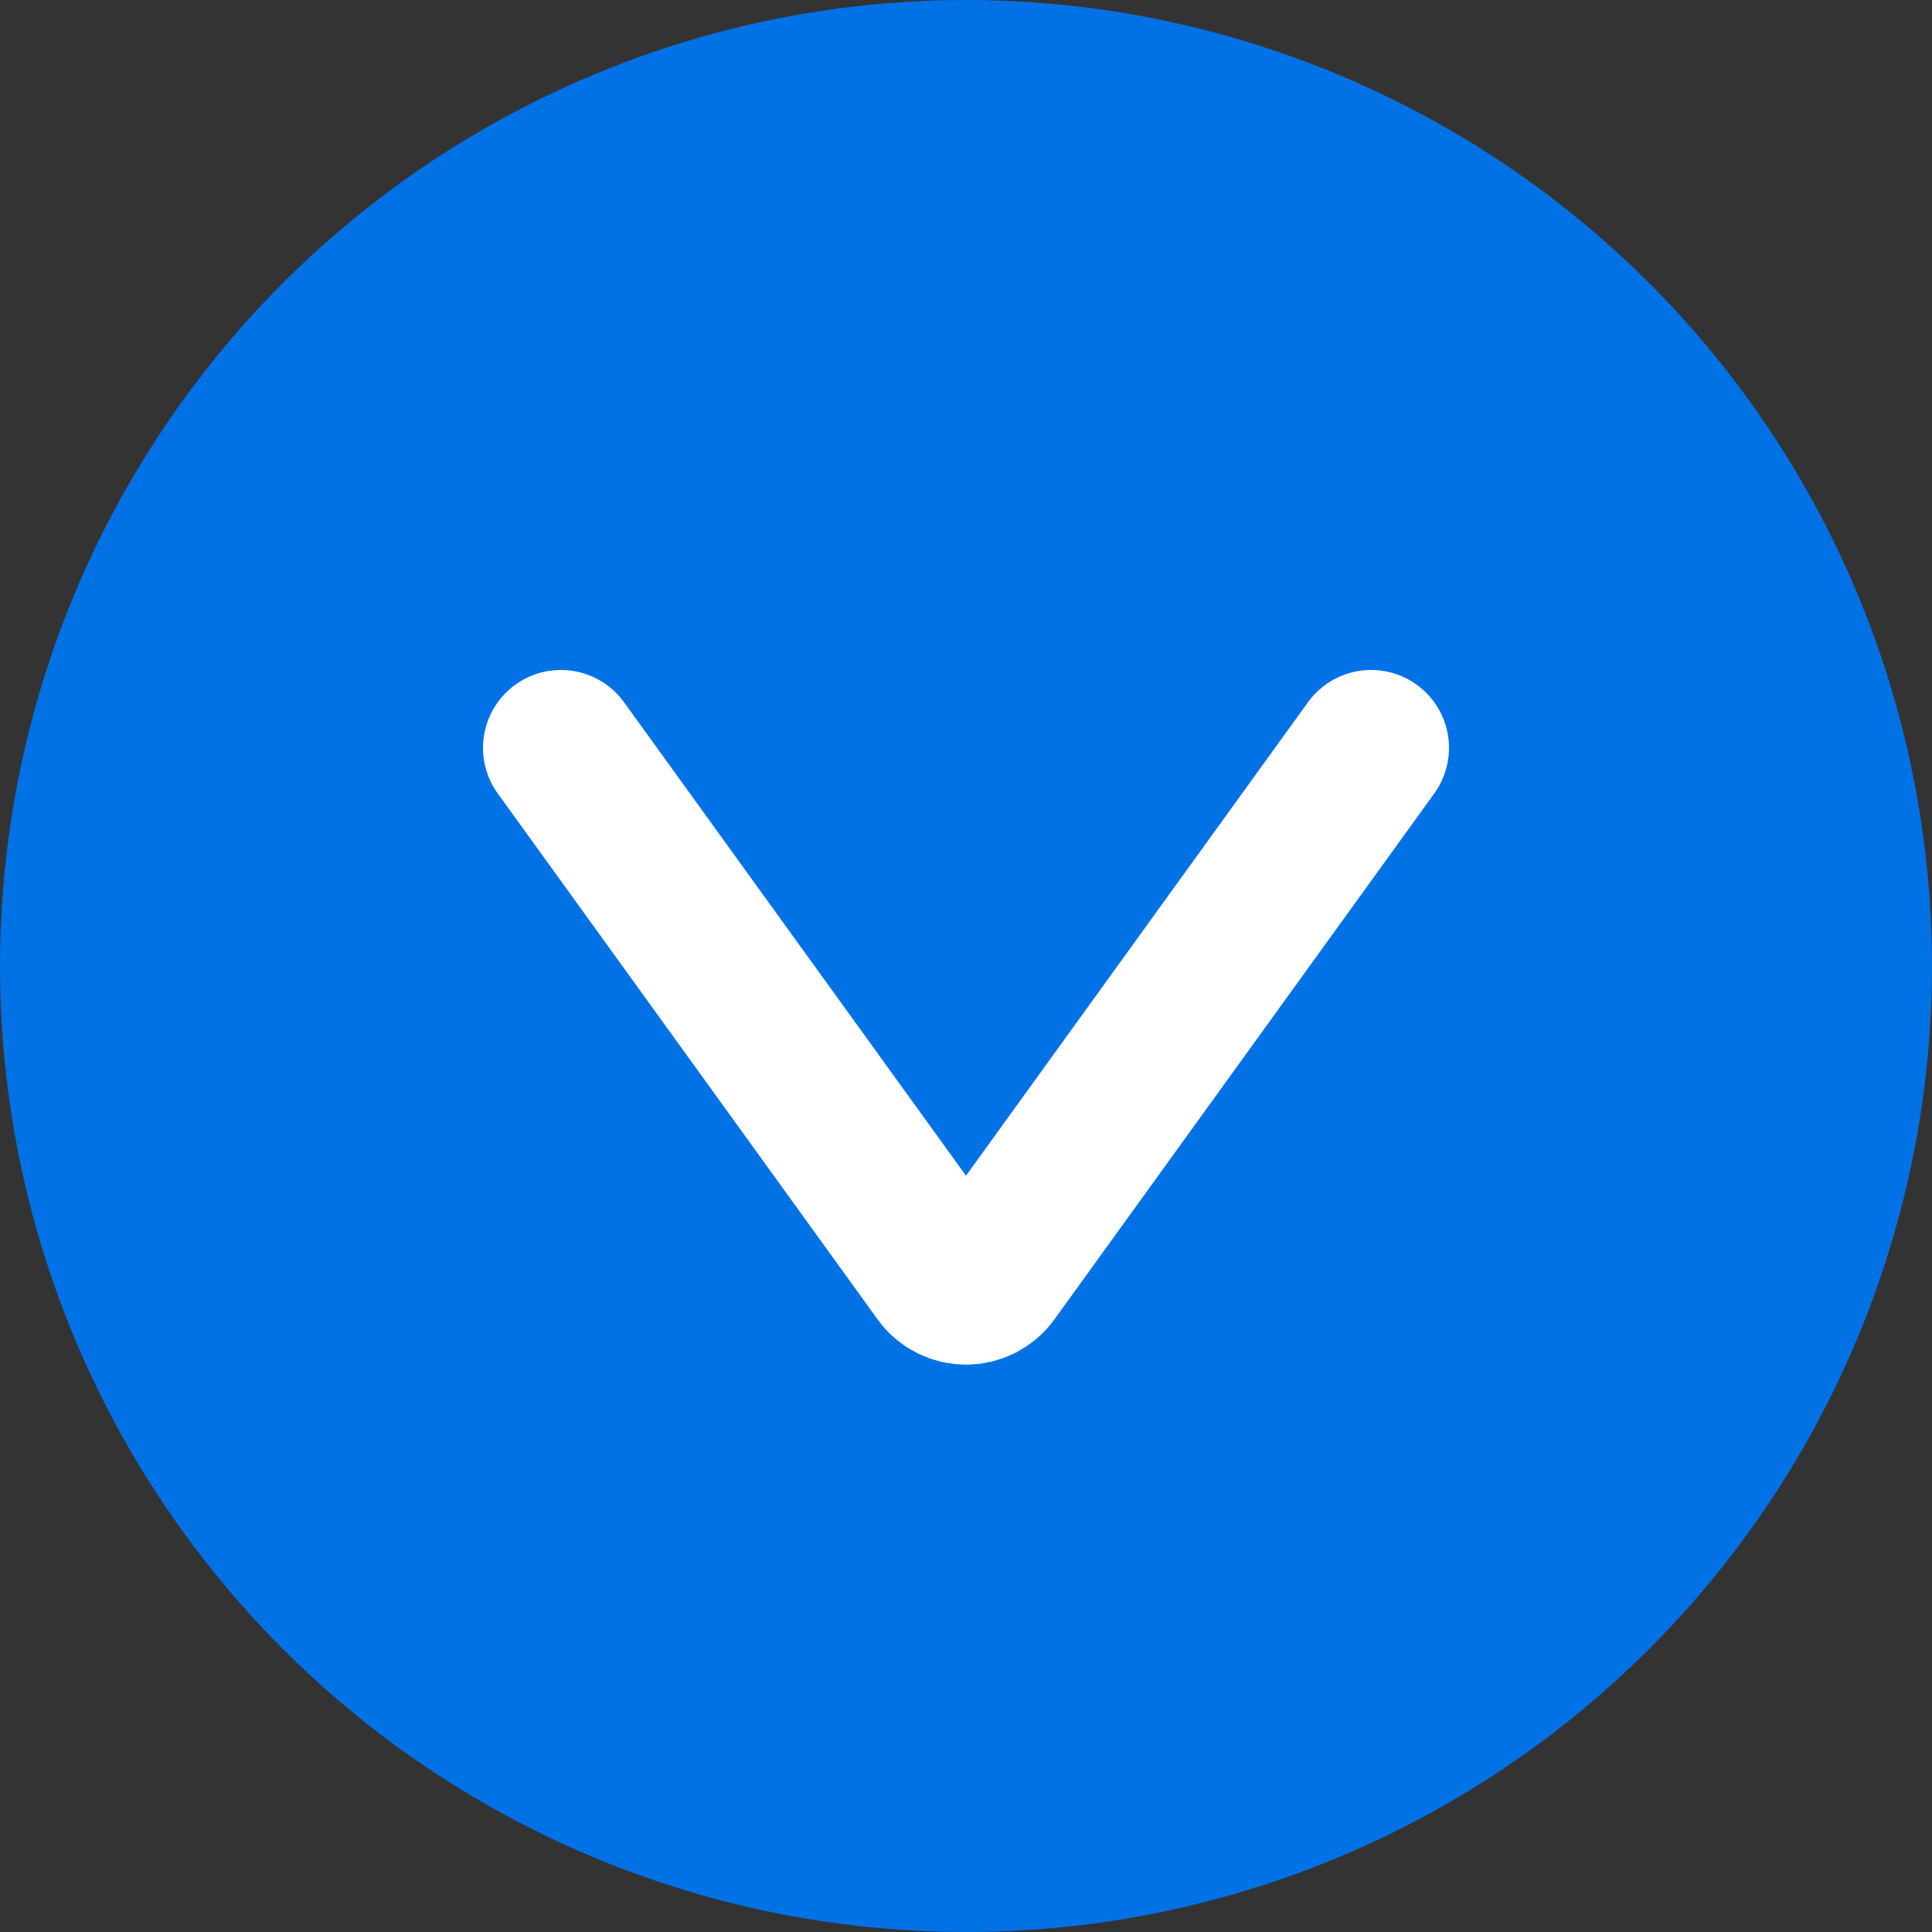
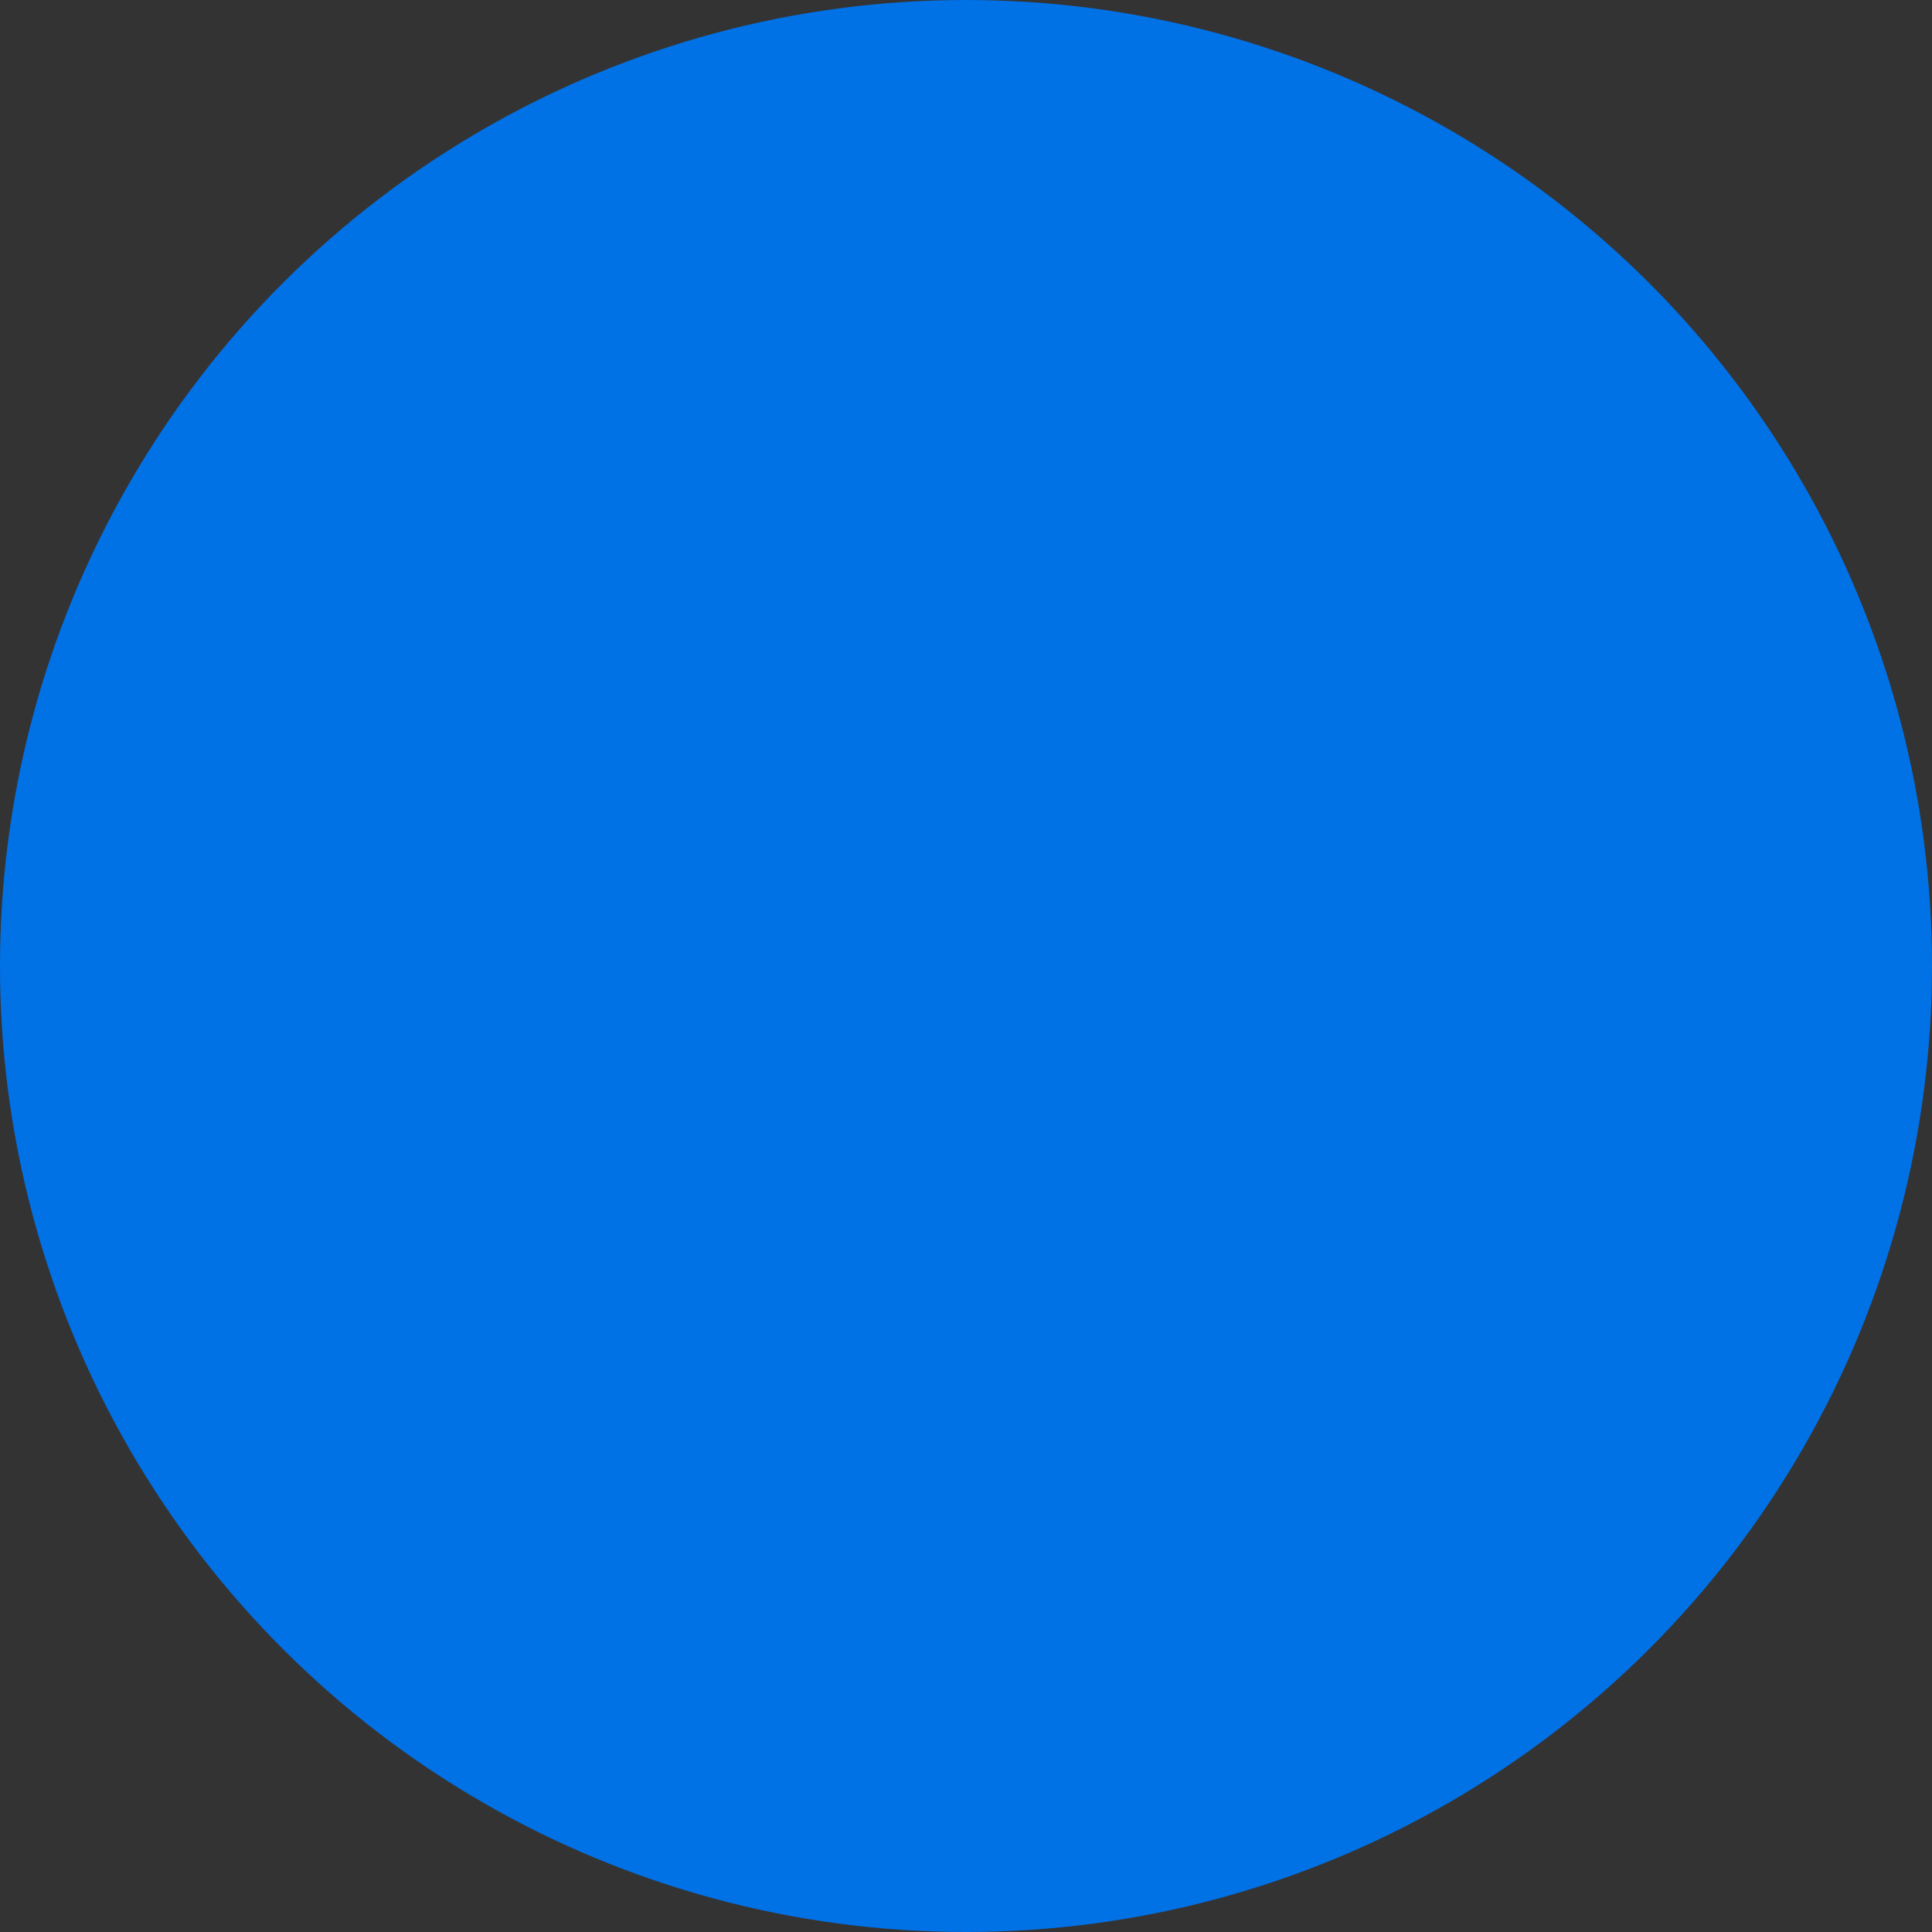
<svg xmlns="http://www.w3.org/2000/svg" width="31" height="31" viewBox="0 0 31 31" fill="none">
  <rect x="0" y="0" width="31" height="31" fill="#333333" stroke="none" />
  <circle cx="15.5" cy="15.5" r="15.5" transform="rotate(90 15.5 15.5)" fill="#0171E6" />
-   <path d="M9 12L15.095 20.439C15.294 20.715 15.706 20.715 15.905 20.439L22 12" stroke="white" stroke-width="2.5" stroke-linecap="round" />
</svg>